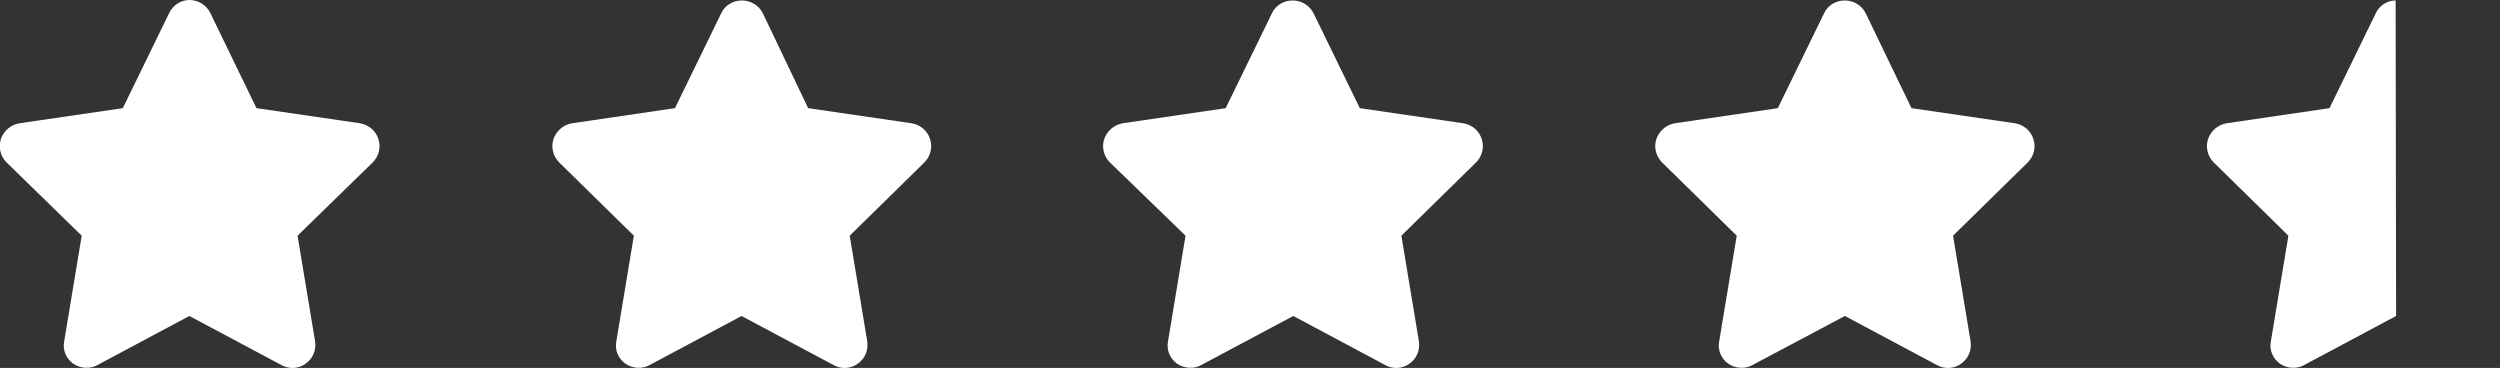
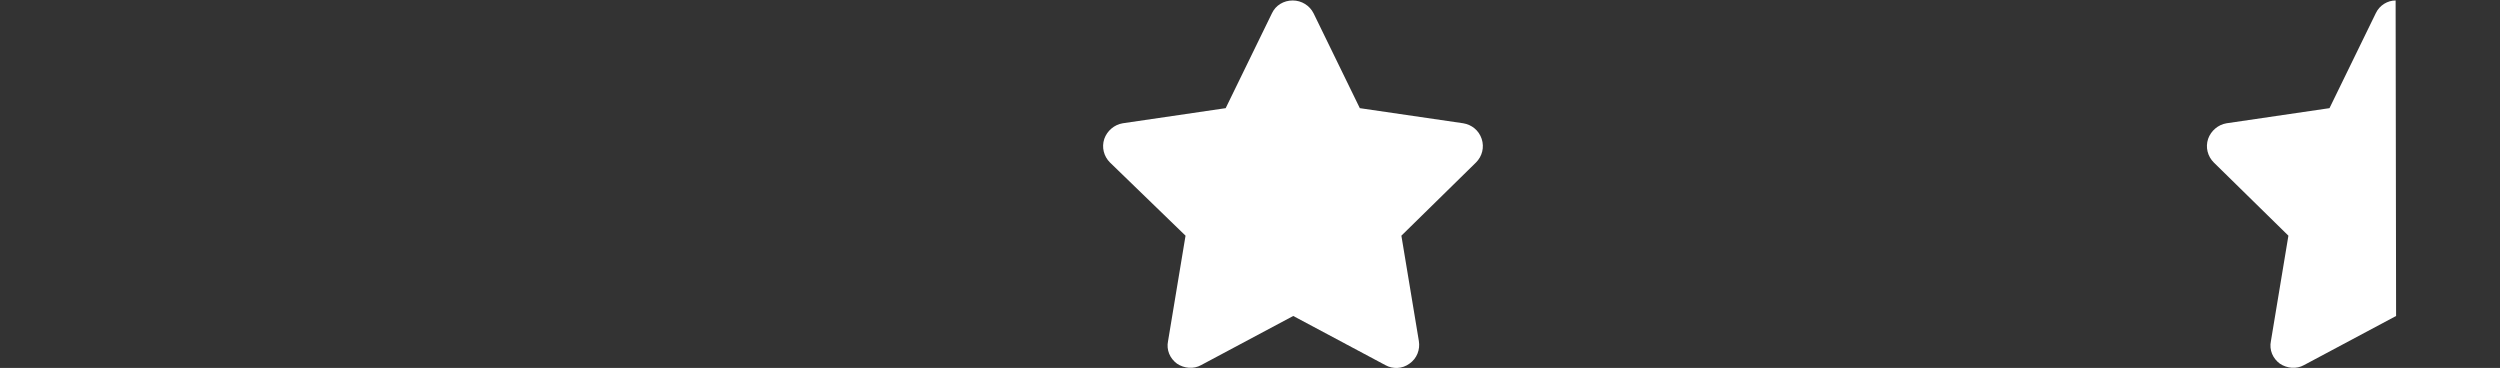
<svg xmlns="http://www.w3.org/2000/svg" version="1.1" id="Ebene_1" x="0px" y="0px" viewBox="0 0 529.3 77.9" style="enable-background:new 0 0 529.3 77.9;" xml:space="preserve">
  <rect x="0" y="0" width="529.3" height="77.9" fill="#333333" stroke="none" />
  <style type="text/css">
	.st0{fill:#FFFFFF;}
</style>
  <g>
-     <path class="st0" d="M54.3,22.9l21.9,3.2c1.8,0.3,3.3,1.5,3.9,3.3c0.6,1.8,0.1,3.7-1.2,5L63,49.9l3.7,22.3c0.3,1.8-0.4,3.7-2,4.8   c-1.5,1.1-3.5,1.2-5.1,0.3L40.1,66.9L20.6,77.3C19,78.2,17,78,15.5,77c-1.5-1.1-2.3-2.9-1.9-4.8l3.7-22.3L1.4,34.4   c-1.3-1.3-1.8-3.2-1.2-5c0.6-1.7,2.1-3,3.9-3.3L26,22.9l9.8-20.1C36.6,1.1,38.3,0,40.1,0c1.9,0,3.6,1.1,4.4,2.7L54.3,22.9z" />
-     <path class="st0" d="M171.1,22.9l21.9,3.2c1.8,0.3,3.3,1.5,3.9,3.3c0.6,1.8,0.1,3.7-1.2,5l-15.8,15.5l3.7,22.3   c0.3,1.8-0.4,3.7-2,4.8c-1.5,1.1-3.5,1.2-5.1,0.3l-19.5-10.4l-19.5,10.4c-1.6,0.9-3.6,0.7-5.1-0.3c-1.5-1.1-2.3-2.9-1.9-4.8   l3.7-22.3l-15.8-15.5c-1.3-1.3-1.8-3.2-1.2-5c0.6-1.7,2.1-3,3.9-3.3l21.8-3.2l9.8-20.1c0.8-1.7,2.5-2.7,4.4-2.7   c1.9,0,3.6,1.1,4.4,2.7L171.1,22.9z" />
    <path class="st0" d="M287.9,22.9l21.9,3.2c1.8,0.3,3.3,1.5,3.9,3.3c0.6,1.8,0.1,3.7-1.2,5l-15.8,15.5l3.7,22.3   c0.3,1.8-0.4,3.7-2,4.8c-1.5,1.1-3.5,1.2-5.1,0.3l-19.5-10.4l-19.5,10.4c-1.6,0.9-3.6,0.7-5.1-0.3c-1.5-1.1-2.3-2.9-1.9-4.8   l3.7-22.3L235,34.4c-1.3-1.3-1.8-3.2-1.2-5c0.6-1.7,2.1-3,3.9-3.3l21.8-3.2l9.8-20.1c0.8-1.7,2.5-2.7,4.4-2.7   c1.9,0,3.6,1.1,4.4,2.7L287.9,22.9z" />
-     <path class="st0" d="M404.7,22.9l21.9,3.2c1.8,0.3,3.3,1.5,3.9,3.3c0.6,1.8,0.1,3.7-1.2,5l-15.8,15.5l3.7,22.3   c0.3,1.8-0.4,3.7-2,4.8c-1.5,1.1-3.5,1.2-5.1,0.3l-19.5-10.4L371,77.3c-1.6,0.9-3.6,0.7-5.1-0.3c-1.5-1.1-2.3-2.9-1.9-4.8l3.7-22.3   l-15.8-15.5c-1.3-1.3-1.8-3.2-1.2-5c0.6-1.7,2.1-3,3.9-3.3l21.8-3.2l9.8-20.1c0.8-1.7,2.5-2.7,4.4-2.7c1.9,0,3.6,1.1,4.4,2.7   L404.7,22.9z" />
    <path class="st0" d="M507.3,66.9l-19.5,10.4c-1.6,0.9-3.6,0.7-5.1-0.3c-1.5-1.1-2.3-2.9-1.9-4.8l3.7-22.3l-15.8-15.5   c-1.3-1.3-1.8-3.2-1.2-5c0.6-1.7,2.1-3,3.9-3.3l21.8-3.2l9.8-20.1c0.8-1.7,2.5-2.7,4.2-2.7L507.3,66.9z M529.3,77.9   c-0.2,0-0.3,0-0.5,0H529.3z" />
  </g>
</svg>